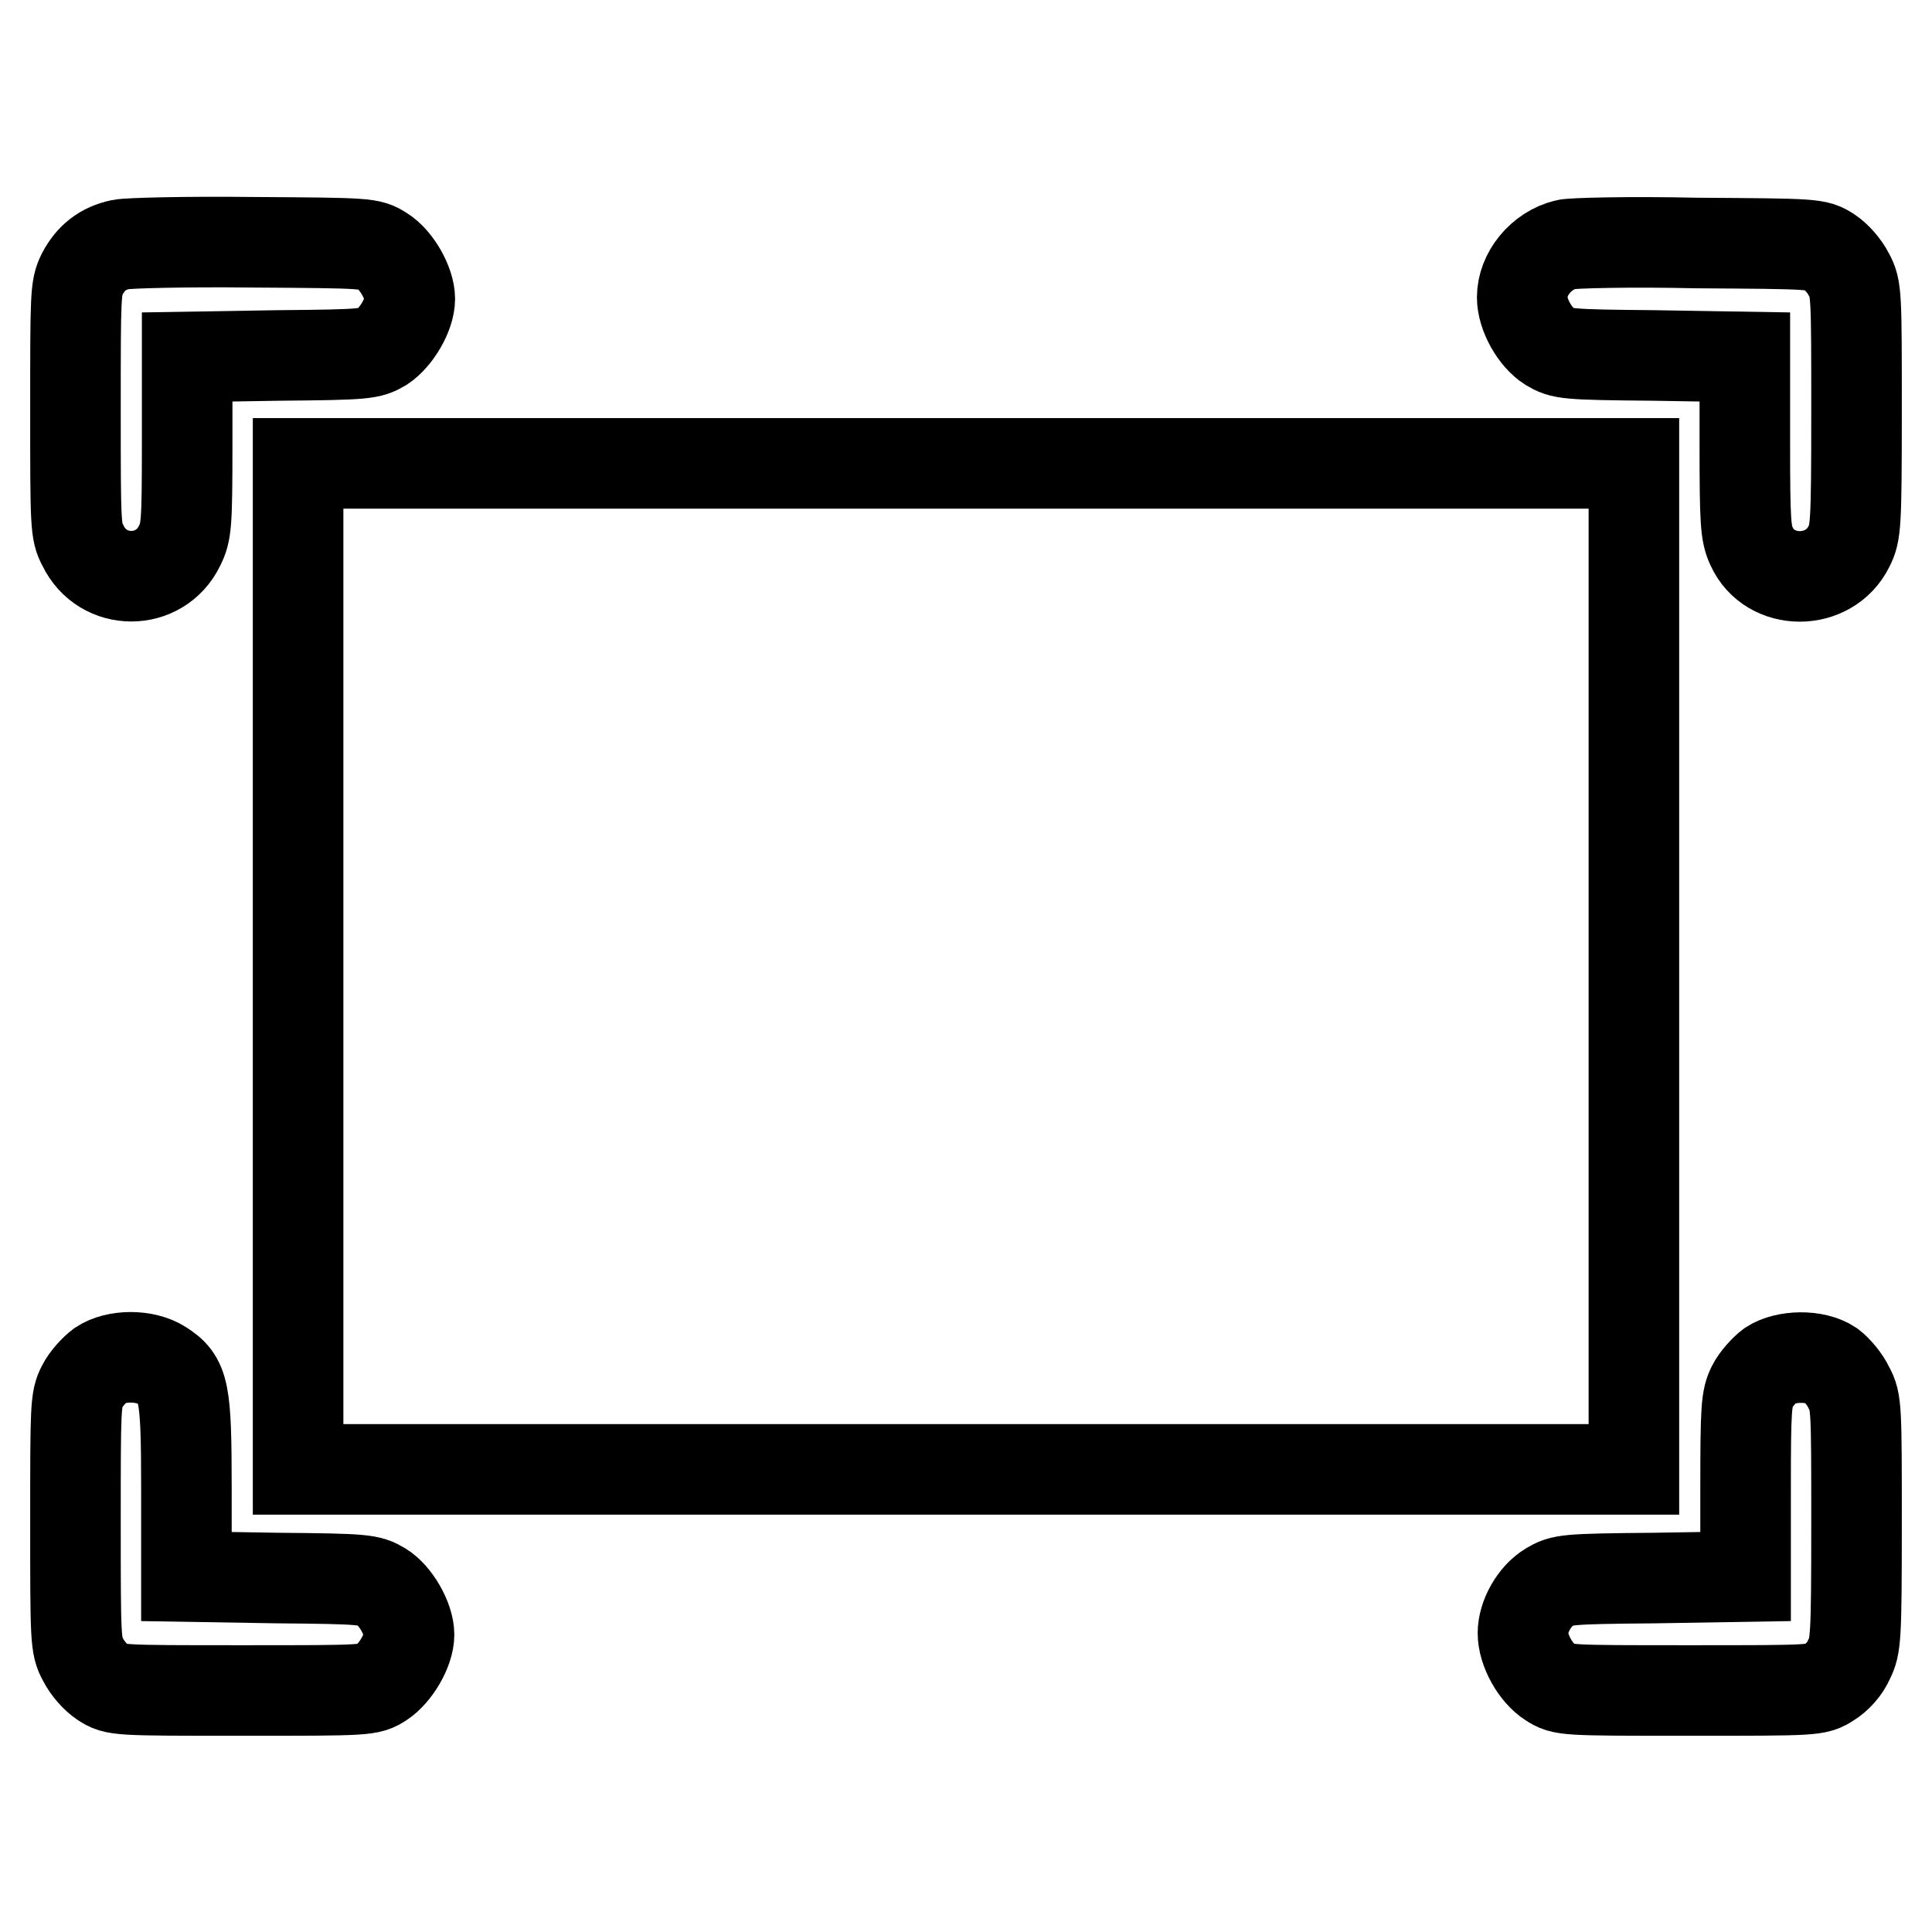
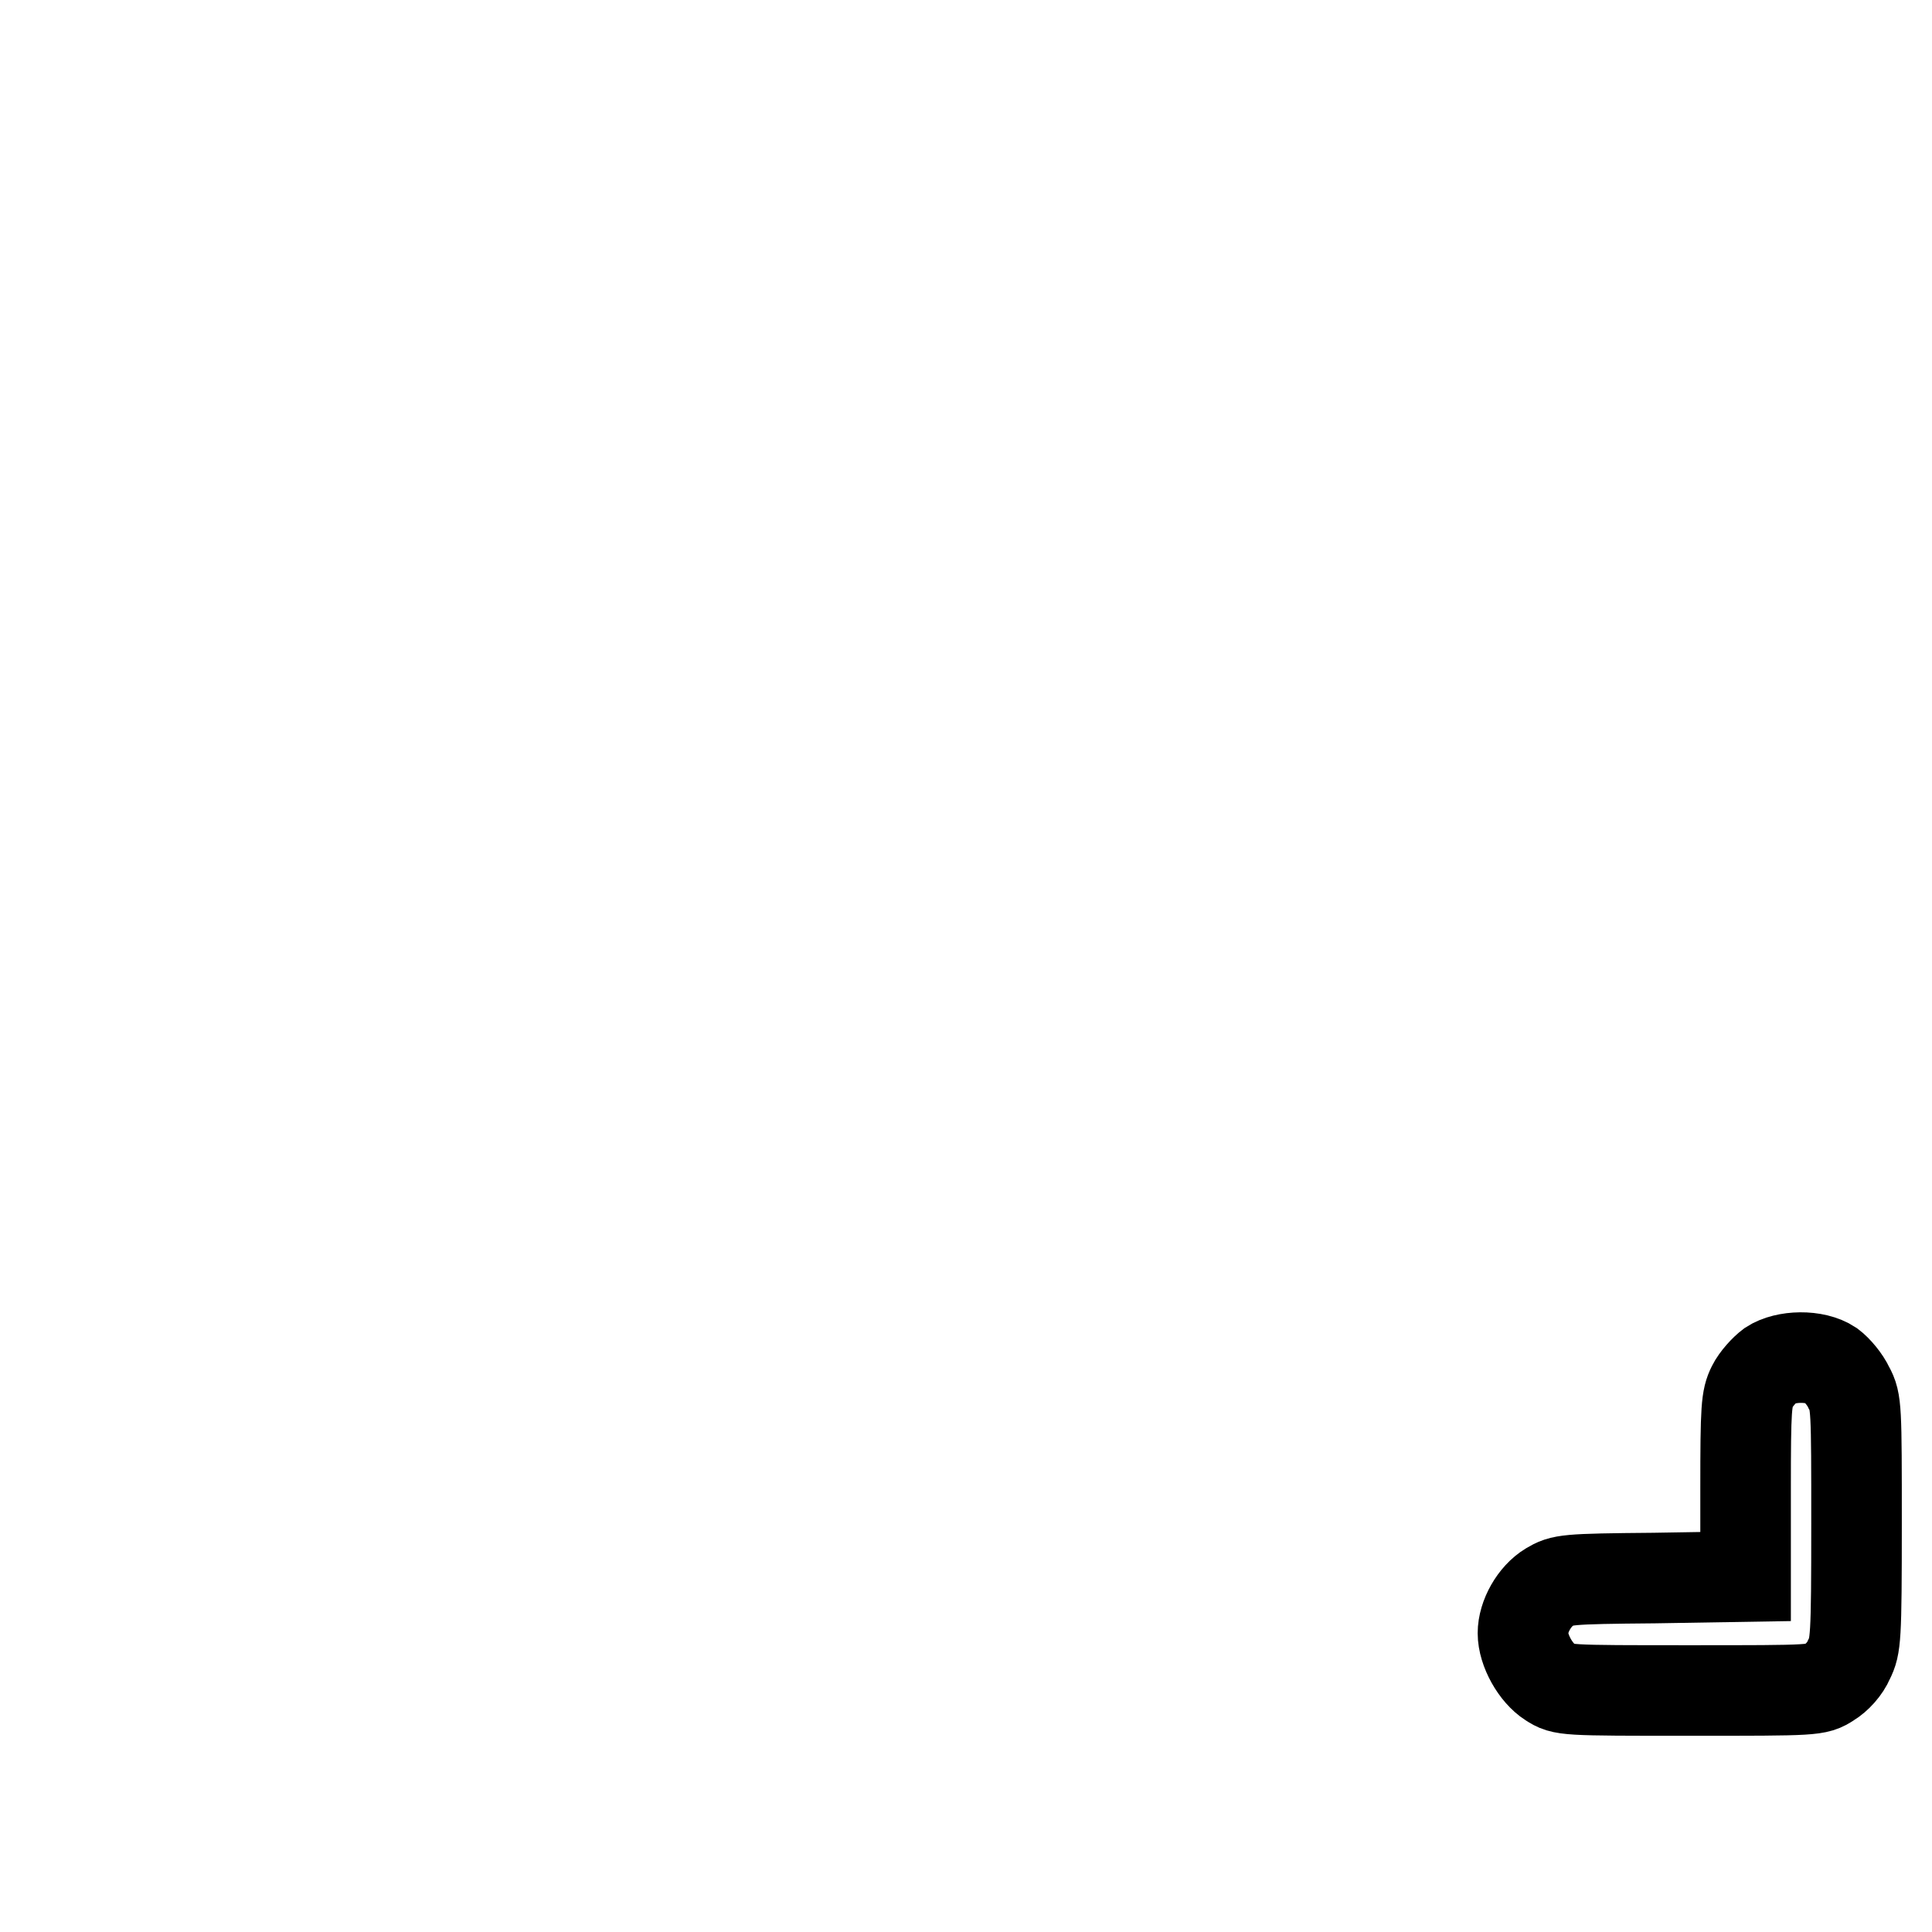
<svg xmlns="http://www.w3.org/2000/svg" version="1.1" x="0px" y="0px" viewBox="0 0 256 256" enable-background="new 0 0 256 256" xml:space="preserve">
  <g>
    <g>
      <g>
-         <path stroke-width="12" fill-opacity="0" stroke="#000000" d="M16,32.4c-2.4,0.5-4,1.8-5.1,3.9C10,38.1,10,39,10,54.3c0,15.3,0,16.2,1,18c2.6,5.4,10.2,5.4,12.8,0c0.9-1.8,1-2.8,1-13.5V47.3l12.1-0.2c11.7-0.1,12.1-0.2,13.8-1.2c1.8-1.2,3.6-4.2,3.6-6.3c0-2.1-1.8-5.2-3.6-6.3c-1.7-1.1-1.9-1.1-17.4-1.2C24.7,32,16.9,32.2,16,32.4z" />
-         <path stroke-width="12" fill-opacity="0" stroke="#000000" d="M207.5,32.4c-3.3,0.8-5.8,3.9-5.8,7c0,2.3,1.7,5.3,3.6,6.5c1.7,1,2.1,1.1,13.8,1.2l12.1,0.2v11.6c0,10.3,0.1,11.8,0.9,13.5c2.4,5.3,10.3,5.3,12.9,0c0.9-1.8,1-2.7,1-18s0-16.2-1-18c-0.6-1.2-1.7-2.4-2.6-3c-1.7-1.1-1.9-1.1-17.6-1.2C216,32,208.2,32.2,207.5,32.4z" />
-         <path stroke-width="12" fill-opacity="0" stroke="#000000" d="M39.5,128.1v66.6H128h88.5v-66.6V61.4H128H39.5V128.1z" />
-         <path stroke-width="12" fill-opacity="0" stroke="#000000" d="M13.3,180.9c-0.8,0.6-1.9,1.8-2.4,2.8c-0.9,1.7-0.9,2.8-0.9,18c0,15.5,0,16.4,1,18.2c0.6,1.2,1.7,2.4,2.6,3c1.7,1.1,1.8,1.1,18.5,1.1s16.8,0,18.5-1.1c1.8-1.2,3.6-4.2,3.6-6.3s-1.8-5.2-3.6-6.3c-1.7-1-2.1-1.1-13.8-1.2l-12.1-0.2v-11.6c0-13.1-0.3-14.5-3.3-16.4C19.2,179.5,15.4,179.5,13.3,180.9z" />
        <path stroke-width="12" fill-opacity="0" stroke="#000000" d="M234.6,180.9c-0.8,0.6-1.9,1.8-2.4,2.8c-0.8,1.6-0.9,2.8-0.9,13.5v11.7l-12.1,0.2c-11.8,0.1-12.2,0.2-13.9,1.2c-2,1.2-3.5,3.9-3.5,6.1c0,2.3,1.7,5.3,3.6,6.5c1.7,1.1,1.8,1.1,18.5,1.1s16.8,0,18.5-1.1c1-0.6,2.1-1.8,2.6-3c0.9-1.8,1-2.7,1-18s0-16.2-1-18c-0.5-1.1-1.6-2.4-2.4-3C240.5,179.5,236.6,179.6,234.6,180.9z" />
      </g>
    </g>
  </g>
</svg>